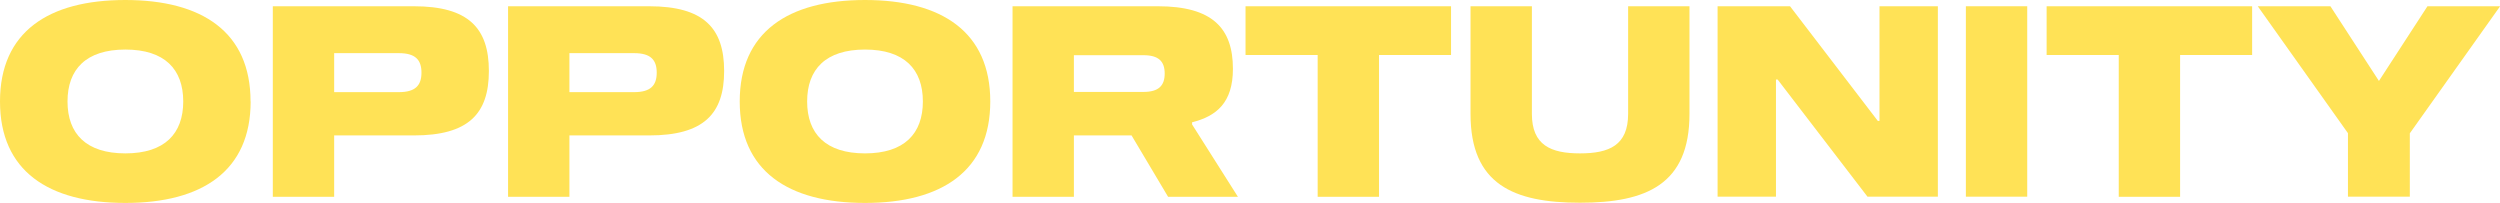
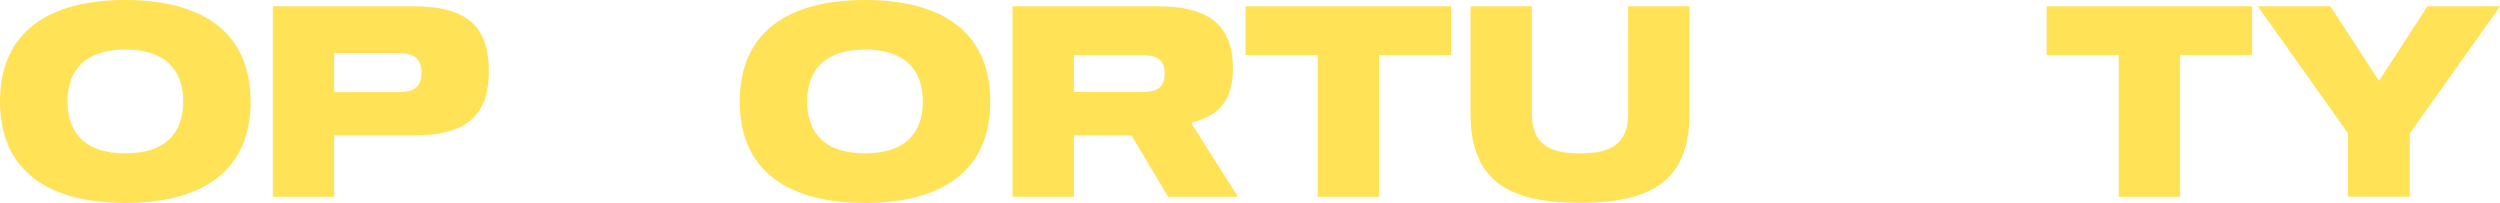
<svg xmlns="http://www.w3.org/2000/svg" id="Layer_1" viewBox="0 0 243.67 19.79">
  <defs>
    <style>.cls-1{fill:#ffe256;}</style>
  </defs>
  <path class="cls-1" d="M24.43,9.89c0,6.76-4.71,9.89-12.21,9.89S0,16.66,0,9.89,4.71,0,12.21,0s12.21,3.13,12.21,9.89ZM17.86,9.89c0-3.14-1.81-5.06-5.64-5.06s-5.64,1.92-5.64,5.06,1.81,5.06,5.64,5.06,5.64-1.92,5.64-5.06Z" />
  <path class="cls-1" d="M40.34.61c5.31,0,7.31,2.12,7.31,6.31s-2.01,6.28-7.31,6.28h-7.77v5.98h-5.98V.61h13.75ZM41.08,7.08c0-1.26-.61-1.9-2.2-1.9h-6.31v3.8h6.31c1.59,0,2.2-.64,2.2-1.9Z" />
-   <path class="cls-1" d="M63.27.61c5.31,0,7.31,2.12,7.31,6.31s-2.01,6.28-7.31,6.28h-7.77v5.98h-5.98V.61h13.75ZM64.01,7.08c0-1.26-.61-1.9-2.2-1.9h-6.31v3.8h6.31c1.59,0,2.2-.64,2.2-1.9Z" />
  <path class="cls-1" d="M96.52,9.89c0,6.76-4.71,9.89-12.21,9.89s-12.21-3.13-12.21-9.89S76.81,0,84.31,0s12.21,3.13,12.21,9.89ZM89.95,9.89c0-3.14-1.81-5.06-5.64-5.06s-5.64,1.92-5.64,5.06,1.81,5.06,5.64,5.06,5.64-1.92,5.64-5.06Z" />
  <path class="cls-1" d="M120.66,19.18h-6.81l-3.56-5.98h-5.62v5.98h-5.98V.61h14.17c5.31,0,7.31,2.14,7.31,6.1,0,3.31-1.61,4.61-3.98,5.21v.21l4.46,7.04ZM111.45,8.96c1.48,0,2.07-.61,2.07-1.79s-.58-1.79-2.07-1.79h-6.78v3.58h6.78,0Z" />
  <path class="cls-1" d="M141.44,5.36h-7.03v13.82h-5.98V5.36h-7.03V.61h20.03v4.75Z" />
  <path class="cls-1" d="M164.67.61v10.5c0,6.86-4.19,8.65-10.67,8.65s-10.67-1.79-10.67-8.65V.61h5.98v10.49c0,3.05,1.84,3.85,4.69,3.85s4.69-.79,4.69-3.85V.61h5.98Z" />
-   <path class="cls-1" d="M188.88.61v18.56h-6.86l-8.76-11.42h-.16v11.42h-5.69V.61h7.06l8.56,11.18h.16V.61h5.69Z" />
-   <path class="cls-1" d="M191.61,19.18V.61h5.98v18.56h-5.98Z" />
  <path class="cls-1" d="M219.52,5.36h-7.03v13.82h-5.98V5.36h-7.03V.61h20.03v4.75Z" />
  <path class="cls-1" d="M234.88,12.98v6.19h-6.03v-6.19l-8.79-12.37h7.08l4.73,7.28,4.73-7.28h7.08l-8.79,12.37Z" />
</svg>